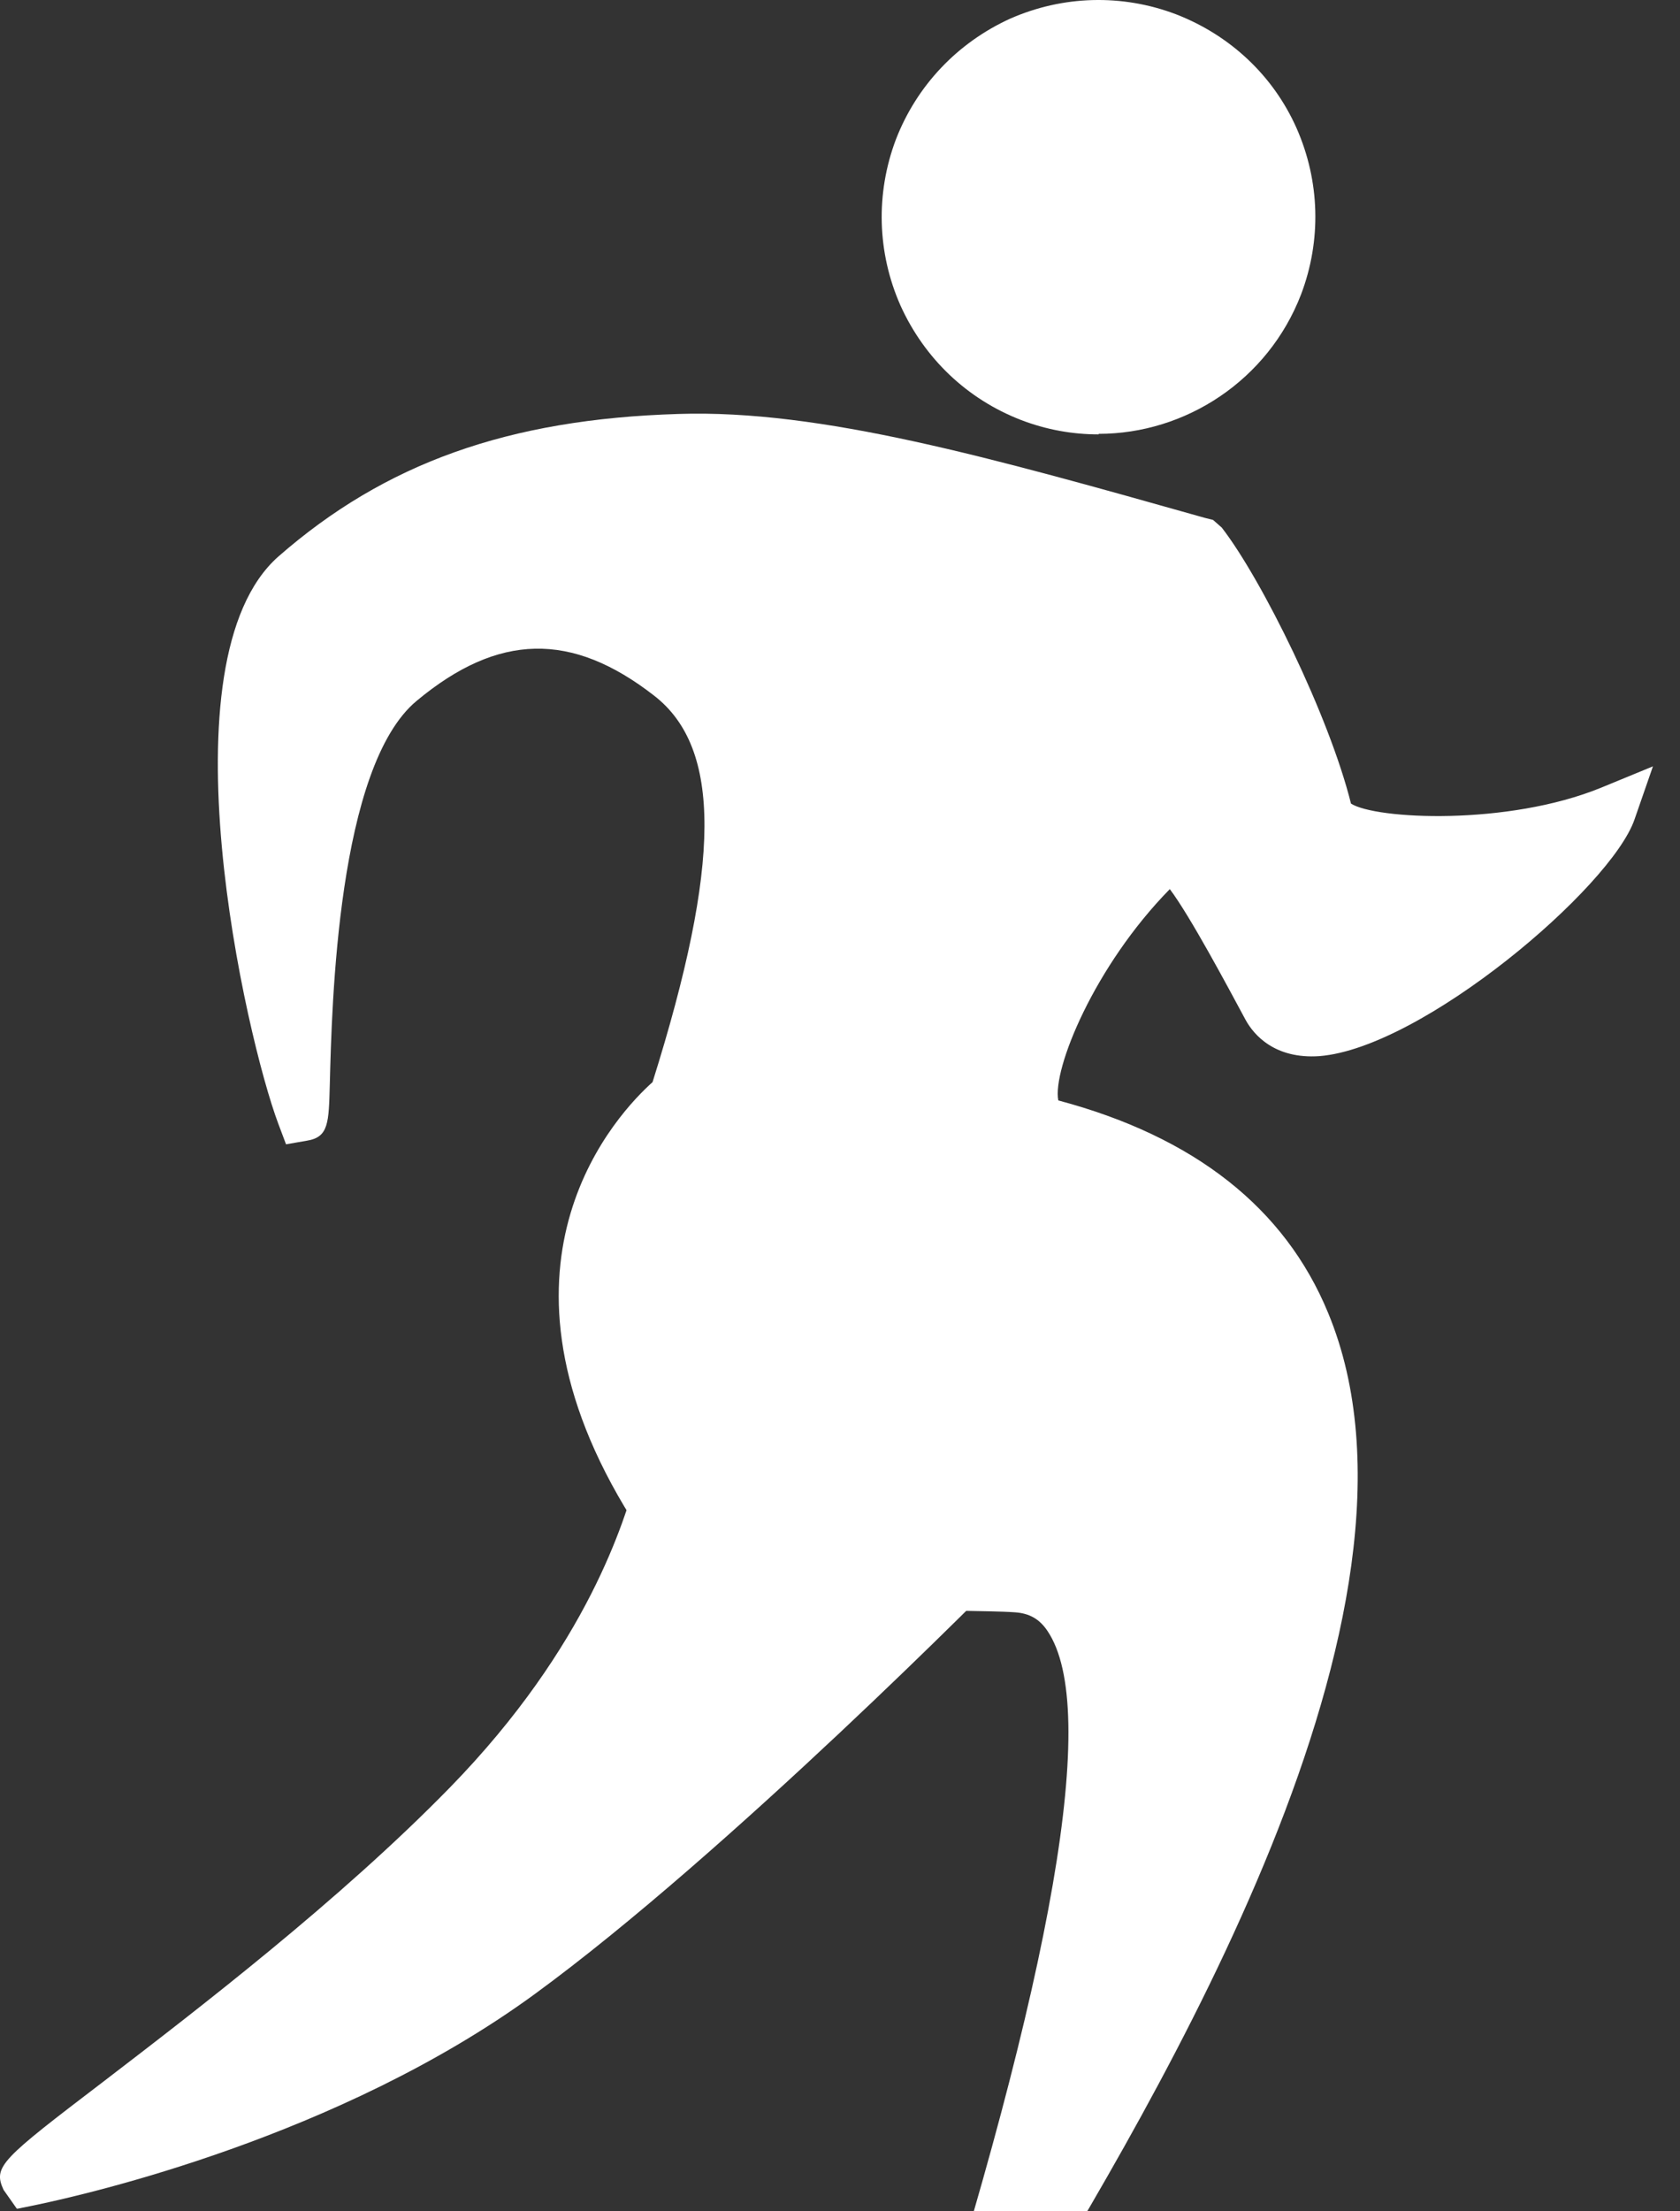
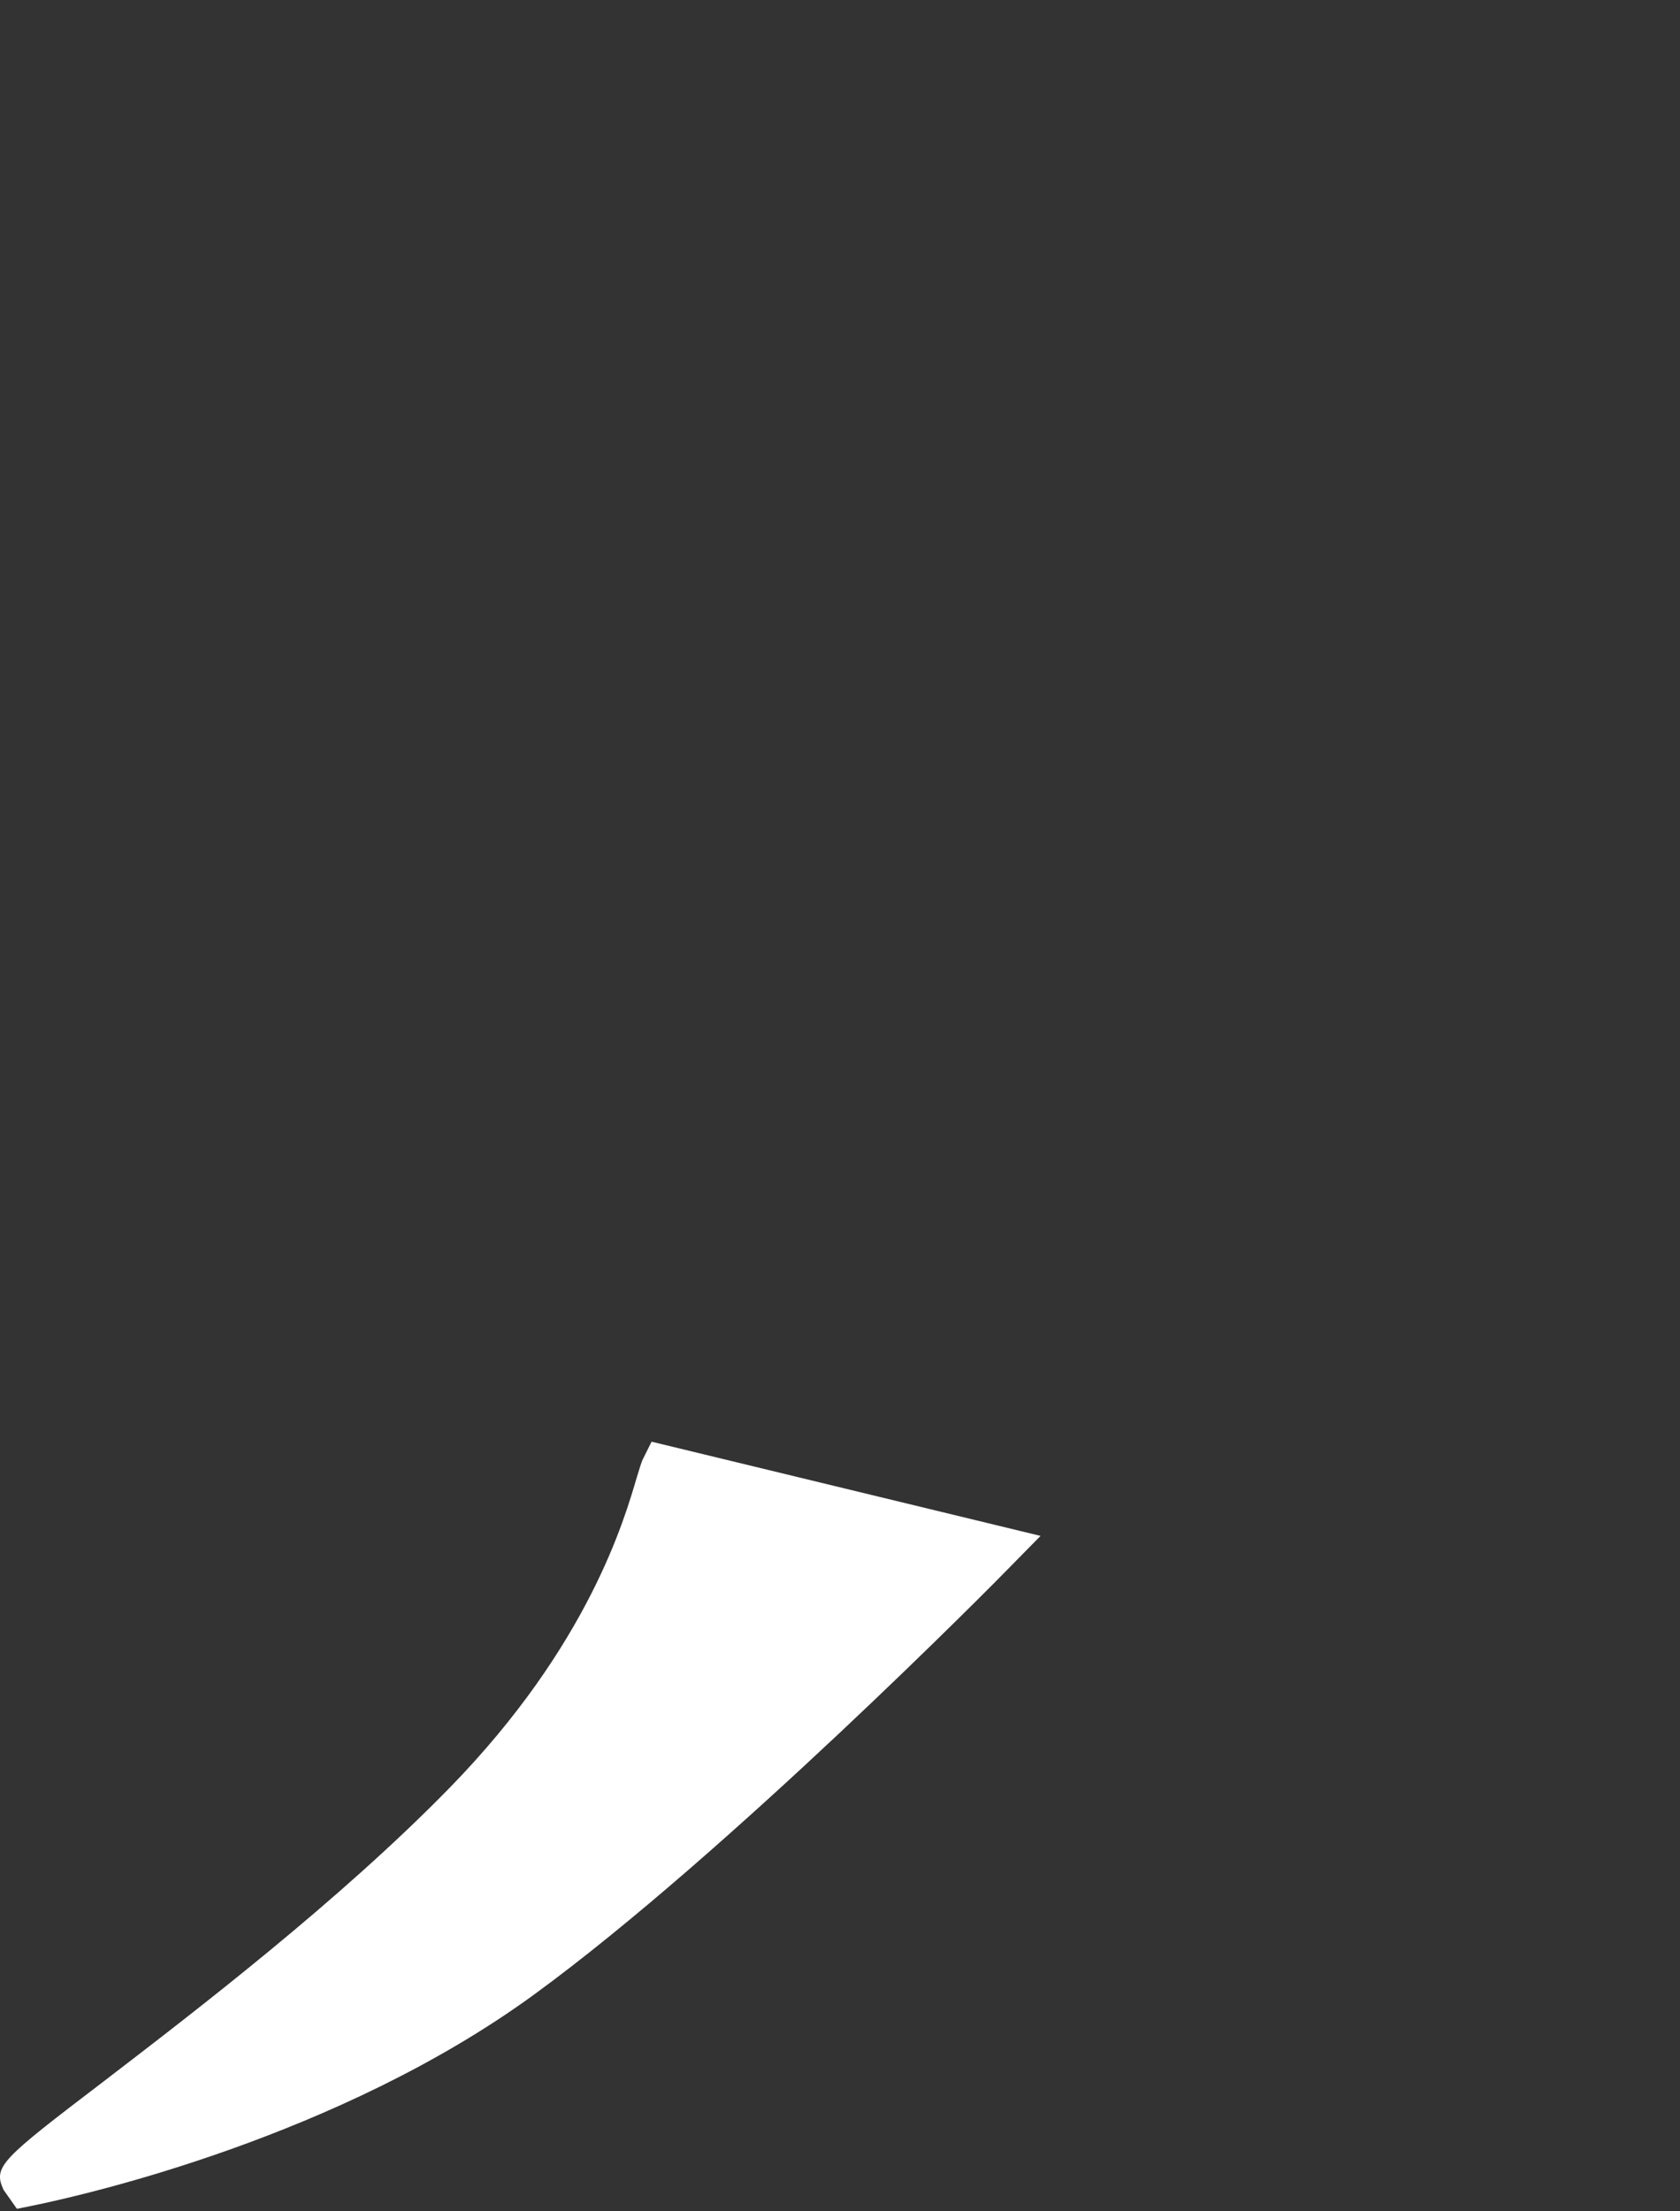
<svg xmlns="http://www.w3.org/2000/svg" width="19" height="25" viewBox="0 0 19 25" fill="none">
  <rect x="0" y="0" width="19" height="25" fill="#333333" stroke="none" />
-   <path d="M14.445 3.235C14.019 4.352 12.764 4.911 11.647 4.485C10.53 4.059 9.972 2.804 10.398 1.687C10.824 0.57 12.079 0.011 13.196 0.443C14.313 0.869 14.871 2.124 14.445 3.241V3.235Z" fill="white" />
-   <path d="M12.424 4.911C12.13 4.911 11.837 4.859 11.549 4.749C10.938 4.513 10.455 4.053 10.184 3.454C9.919 2.855 9.902 2.187 10.132 1.577C10.368 0.967 10.829 0.483 11.422 0.212C12.021 -0.052 12.689 -0.07 13.299 0.161C13.909 0.397 14.399 0.852 14.664 1.45C14.928 2.049 14.946 2.717 14.715 3.327C14.341 4.3 13.408 4.905 12.424 4.905V4.911ZM12.424 0.581C12.165 0.581 11.906 0.633 11.658 0.742C11.197 0.944 10.846 1.318 10.668 1.784C10.489 2.251 10.501 2.763 10.708 3.224C10.915 3.684 11.284 4.035 11.75 4.214C12.717 4.582 13.806 4.099 14.174 3.132C14.353 2.665 14.341 2.153 14.134 1.692C13.927 1.232 13.558 0.88 13.092 0.702C12.873 0.616 12.648 0.575 12.418 0.575L12.424 0.581Z" fill="white" />
  <path d="M7.519 16.633C7.438 16.794 7.167 18.481 5.291 20.41C3.131 22.626 -0.168 24.751 0.356 24.642C0.846 24.538 3.684 23.905 5.866 22.316C8.048 20.721 11.198 17.525 11.198 17.525L7.519 16.633Z" fill="white" />
  <path d="M0.19 24.97L0.04 24.757C-0.081 24.492 0.011 24.417 1.174 23.53C2.24 22.713 3.846 21.481 5.089 20.208C6.661 18.596 7.064 17.168 7.202 16.702C7.231 16.604 7.254 16.535 7.266 16.506L7.369 16.299L11.768 17.364L11.411 17.727C11.285 17.859 8.222 20.957 6.045 22.546C3.829 24.164 0.973 24.808 0.426 24.924L0.201 24.97H0.19ZM7.715 16.978C7.542 17.577 7.053 19.011 5.498 20.611C4.232 21.912 2.602 23.162 1.52 23.991C1.48 24.02 1.439 24.054 1.393 24.089C2.522 23.761 4.249 23.139 5.688 22.085C7.398 20.836 9.736 18.567 10.623 17.686L7.709 16.978H7.715Z" fill="white" />
-   <path d="M3.413 12.597C2.964 11.405 2.21 7.496 3.338 6.5C4.524 5.457 5.866 5.014 7.685 4.957C9.251 4.905 11.163 5.446 13.592 6.131C14.041 6.707 14.79 8.267 15.014 9.188C15.107 9.568 16.995 9.66 18.221 9.16C17.945 9.966 14.916 12.453 14.347 11.388C13.777 10.317 13.345 9.551 13.189 9.689C12.176 10.628 11.422 12.228 11.779 12.683C19.442 14.572 11.456 25.574 10.598 27.319C11.865 23.381 13.333 18.061 11.496 17.934C10.518 17.871 8.042 18.118 7.305 16.886C5.549 13.938 7.627 12.395 7.627 12.395C8.485 9.701 8.445 8.307 7.57 7.628C6.683 6.937 5.687 6.736 4.524 7.691C3.263 8.733 3.488 12.81 3.407 12.597H3.413Z" fill="white" />
-   <path d="M10.857 27.451L10.328 27.238C11.923 22.275 12.435 19.316 11.848 18.441C11.756 18.302 11.64 18.239 11.479 18.228C11.312 18.216 11.094 18.216 10.846 18.21C9.614 18.205 7.748 18.187 7.063 17.036C5.394 14.243 7 12.574 7.38 12.234C8.157 9.764 8.163 8.457 7.397 7.864C6.465 7.139 5.635 7.156 4.714 7.922C3.816 8.664 3.753 11.365 3.73 12.257C3.718 12.695 3.718 12.856 3.471 12.896L3.235 12.937L3.148 12.706C2.78 11.727 1.812 7.473 3.148 6.292C4.352 5.239 5.745 4.738 7.674 4.68C9.28 4.628 11.197 5.17 13.627 5.855L13.719 5.878L13.817 5.964C14.272 6.551 15.032 8.094 15.279 9.085C15.556 9.263 17.047 9.338 18.106 8.906L18.694 8.664L18.486 9.263C18.221 10.035 16.085 11.848 14.922 11.94C14.416 11.975 14.18 11.699 14.088 11.532C13.886 11.157 13.46 10.357 13.23 10.052C12.377 10.921 11.9 12.09 11.969 12.441C13.506 12.85 14.531 13.656 15.02 14.842C16.419 18.216 13.086 23.715 11.485 26.357C11.191 26.847 10.955 27.232 10.852 27.445L10.857 27.451ZM6.085 6.759C6.637 6.759 7.196 6.972 7.748 7.404C8.745 8.175 8.791 9.695 7.904 12.482L7.875 12.568L7.8 12.626C7.725 12.683 5.958 14.065 7.553 16.736C8.077 17.612 9.741 17.623 10.846 17.629C11.105 17.629 11.335 17.629 11.514 17.646C11.848 17.669 12.13 17.83 12.32 18.113C12.919 18.999 12.688 21.239 11.583 25.085C13.166 22.408 15.63 17.79 14.496 15.055C14.065 14.019 13.126 13.311 11.71 12.96L11.612 12.937L11.548 12.856C11.013 12.171 12.038 10.357 12.988 9.476L13.091 9.378H13.287C13.569 9.436 13.805 9.764 14.594 11.249C14.617 11.29 14.658 11.37 14.876 11.353C15.585 11.296 16.822 10.363 17.49 9.66C16.529 9.85 15.469 9.81 15.026 9.586C14.865 9.499 14.761 9.39 14.727 9.252C14.519 8.405 13.834 6.972 13.414 6.379C11.036 5.711 9.171 5.193 7.691 5.239C5.877 5.296 4.634 5.734 3.528 6.713C2.901 7.265 2.964 9.125 3.229 10.674C3.338 9.476 3.615 8.06 4.34 7.461C4.916 6.989 5.497 6.753 6.079 6.753L6.085 6.759Z" fill="white" />
</svg>